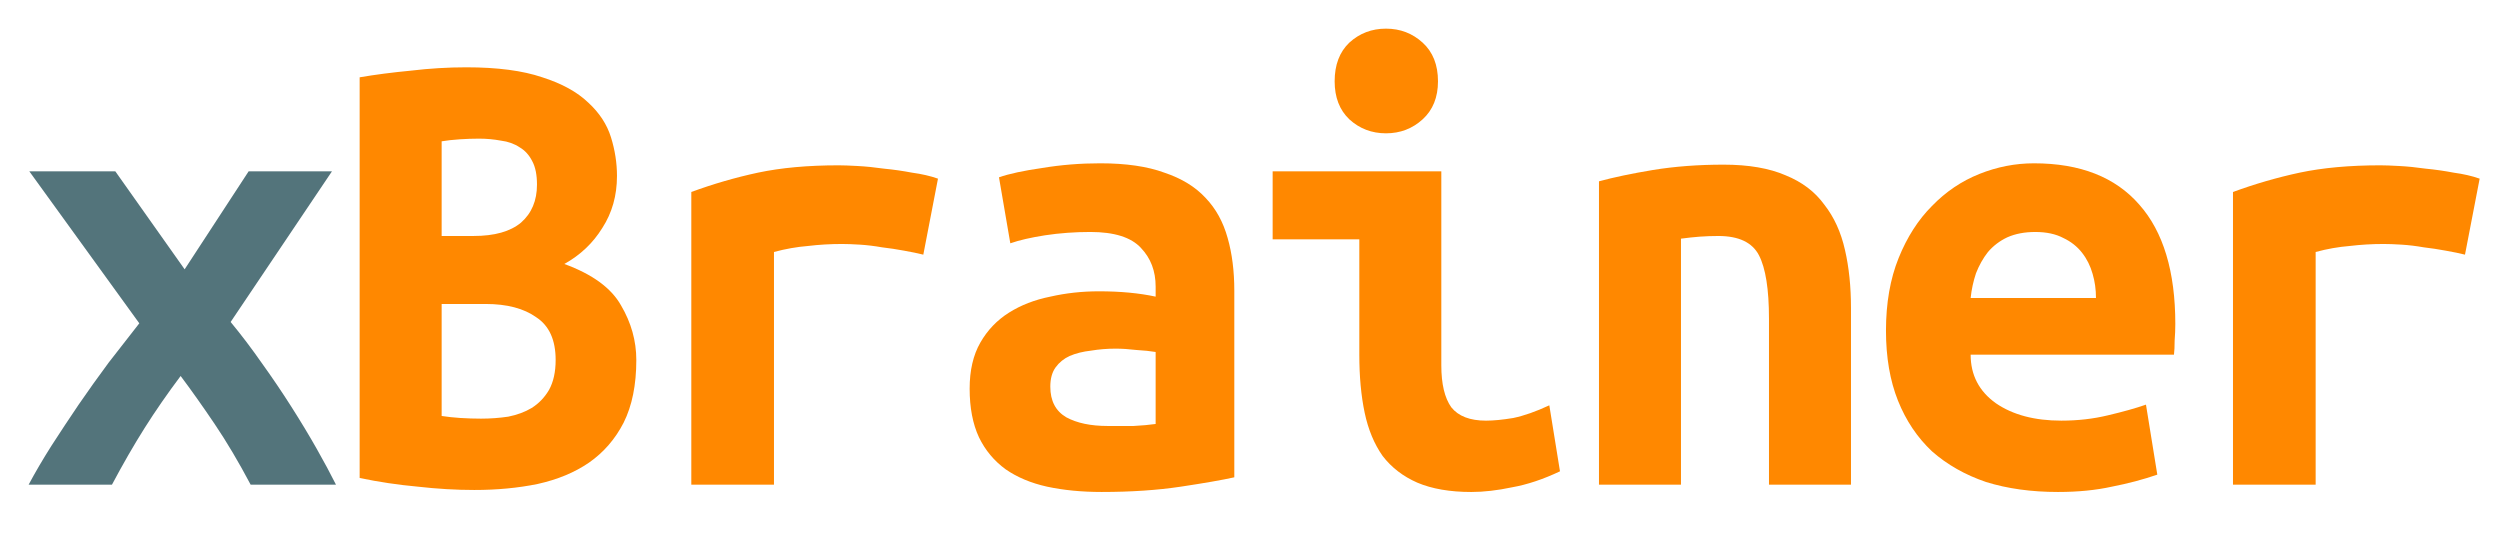
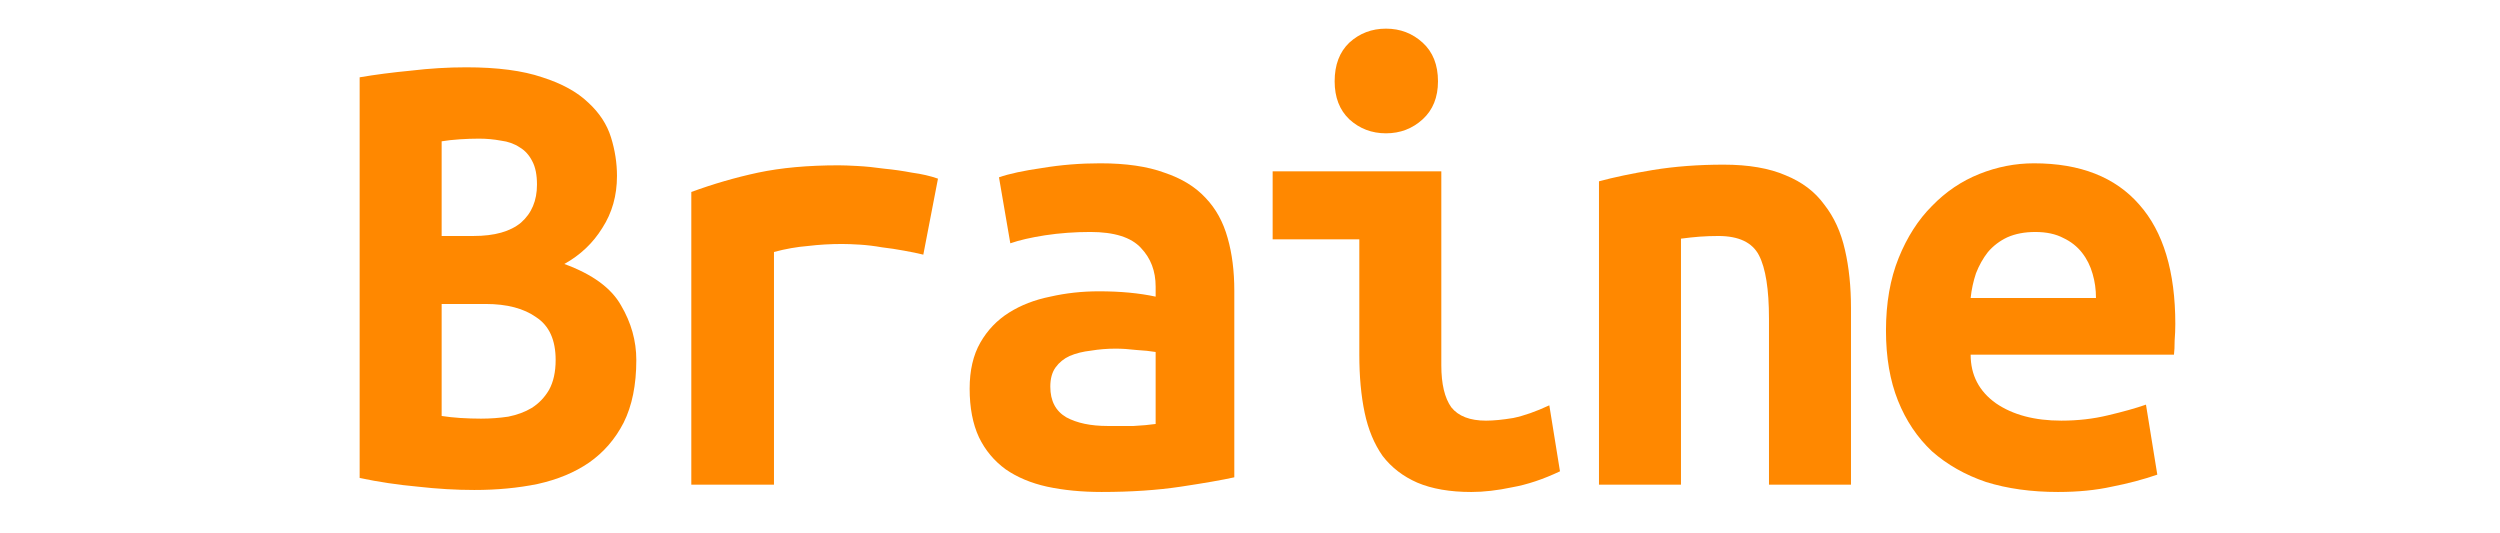
<svg xmlns="http://www.w3.org/2000/svg" width="300" height="64">
-   <path d="m22.157,32.318l7.68,-11.76l10,0l-12.16,18.08q1.92,2.32 3.76,4.96q1.84,2.56 3.52,5.2q1.68,2.64 3.04,5.04q1.36,2.4 2.32,4.32l-10.24,0q-2.16,-4.08 -4.32,-7.28q-2.16,-3.2 -4.08,-5.76q-2.4,3.2 -4.32,6.24q-1.92,3.04 -3.92,6.8l-10,0q1.2,-2.24 2.72,-4.64q1.6,-2.48 3.28,-4.96q1.76,-2.56 3.6,-5.04q1.92,-2.48 3.68,-4.72l-13.2,-18.24l10.32,0l8.32,11.76z" fill="#53747b" />
  <path d="m76.358,43.197q0,4.48 -1.52,7.52q-1.52,2.96 -4.16,4.8q-2.56,1.76 -6.16,2.56q-3.52,0.72 -7.6,0.72q-3.28,0 -6.8,-0.4q-3.52,-0.32 -6.96,-1.04l0,-48.08q2.8,-0.48 6.16,-0.8q3.36,-0.4 6.64,-0.4q5.6,0 9.12,1.2q3.52,1.12 5.52,3.04q2,1.84 2.72,4.16q0.72,2.32 0.72,4.64q0,3.52 -1.76,6.24q-1.68,2.72 -4.56,4.32q5.04,1.84 6.8,4.96q1.84,3.12 1.84,6.56zm-23.36,-6.72l0,13.44q1.04,0.16 2.24,0.24q1.28,0.08 2.48,0.08q1.68,0 3.28,-0.24q1.6,-0.32 2.8,-1.04q1.28,-0.8 2.08,-2.16q0.8,-1.44 0.8,-3.6q0,-3.6 -2.32,-5.12q-2.24,-1.6 -6.08,-1.6l-5.28,0zm3.84,-8.16q3.76,0 5.68,-1.6q1.92,-1.68 1.92,-4.56q0,-1.76 -0.56,-2.8q-0.56,-1.12 -1.52,-1.68q-0.96,-0.64 -2.24,-0.8q-1.28,-0.24 -2.64,-0.24q-1.12,0 -2.32,0.08q-1.2,0.08 -2.16,0.24l0,11.36l3.84,0z" fill="#ff8800" />
  <path d="m110.797,30.558q-0.96,-0.24 -2.32,-0.48q-1.28,-0.24 -2.64,-0.4q-1.36,-0.24 -2.64,-0.32q-1.28,-0.08 -2.16,-0.08q-2.08,0 -4.08,0.24q-2,0.16 -4.08,0.72l0,27.92l-9.92,0l0,-35.12q3.92,-1.44 8,-2.32q4.16,-0.88 9.68,-0.88q0.8,0 2.24,0.08q1.52,0.08 3.2,0.32q1.68,0.16 3.36,0.48q1.76,0.24 3.12,0.72l-1.76,9.12z" fill="#ff8800" />
  <path d="m132.917,51.117q1.6,0 3.12,0q1.52,-0.08 2.64,-0.24l0,-8.64q-0.96,-0.16 -2.32,-0.24q-1.36,-0.16 -2.48,-0.16q-1.52,0 -2.96,0.24q-1.44,0.16 -2.56,0.64q-1.04,0.48 -1.68,1.36q-0.64,0.88 -0.64,2.32q0,2.56 1.92,3.68q1.92,1.04 4.96,1.04zm-0.88,-31.52q4.64,0 7.68,1.12q3.12,1.04 4.96,3.04q1.84,1.92 2.64,4.8q0.8,2.8 0.8,6.32l0,22.4q-2.16,0.48 -6.4,1.12q-4.24,0.64 -9.52,0.64q-3.6,0 -6.56,-0.64q-2.88,-0.64 -4.96,-2.08q-2.08,-1.52 -3.2,-3.84q-1.12,-2.4 -1.12,-5.84q0,-3.28 1.28,-5.52q1.28,-2.24 3.44,-3.6q2.16,-1.36 4.96,-1.92q2.8,-0.64 5.84,-0.64q3.84,0 6.8,0.64l0,-1.2q0,-2.8 -1.76,-4.64q-1.76,-1.92 -6.08,-1.92q-2.8,0 -5.44,0.4q-2.56,0.4 -4.16,0.96l-1.36,-7.92q1.84,-0.64 5.2,-1.12q3.36,-0.56 6.96,-0.56z" fill="#ff8800" />
  <path d="m172.558,9.758q0,2.88 -1.84,4.56q-1.84,1.68 -4.4,1.68q-2.56,0 -4.4,-1.68q-1.76,-1.68 -1.76,-4.56q0,-2.96 1.76,-4.64q1.84,-1.68 4.4,-1.68q2.56,0 4.4,1.68q1.84,1.68 1.84,4.64zm14.64,46.8q-3.04,1.44 -5.76,1.92q-2.64,0.56 -4.88,0.56q-3.84,0 -6.48,-1.12q-2.56,-1.12 -4.16,-3.2q-1.52,-2.16 -2.16,-5.2q-0.64,-3.04 -0.64,-6.96l0,-13.84l-10.4,0l0,-8.16l20.24,0l0,23.28q0,3.36 1.2,5.04q1.28,1.6 4.16,1.6q1.36,0 3.28,-0.32q1.92,-0.4 4.32,-1.52l1.28,7.92z" fill="#ff8800" />
  <path d="m191.877,21.758q2.64,-0.72 6.48,-1.36q3.92,-0.64 8.48,-0.64q4.48,0 7.44,1.28q2.96,1.2 4.64,3.52q1.76,2.24 2.48,5.44q0.72,3.12 0.72,6.96l0,21.2l-9.84,0l0,-19.92q0,-5.28 -1.2,-7.6q-1.2,-2.32 -4.88,-2.32q-1.12,0 -2.24,0.08q-1.04,0.08 -2.24,0.24l0,29.52l-9.84,0l0,-36.4z" fill="#ff8800" />
  <path d="m226.317,39.678q0,-4.96 1.52,-8.72q1.52,-3.76 4,-6.24q2.48,-2.56 5.68,-3.84q3.2,-1.28 6.56,-1.28q8.32,0 12.64,4.96q4.32,4.88 4.32,14.32q0,0.96 -0.08,2q0,1.04 -0.08,1.68l-24.4,0q0,3.68 3.04,5.84q3.04,2.08 7.84,2.08q2.96,0 5.6,-0.64q2.72,-0.64 4.56,-1.28l1.36,8.4q-2.56,0.88 -5.44,1.44q-2.88,0.64 -6.48,0.64q-4.8,0 -8.64,-1.2q-3.76,-1.28 -6.48,-3.68q-2.64,-2.48 -4.08,-6.08q-1.44,-3.6 -1.44,-8.4zm25.2,-3.92q0,-1.52 -0.4,-2.88q-0.4,-1.44 -1.28,-2.56q-0.88,-1.12 -2.24,-1.76q-1.36,-0.72 -3.36,-0.72q-1.92,0 -3.36,0.64q-1.36,0.64 -2.32,1.76q-0.88,1.12 -1.44,2.56q-0.48,1.44 -0.64,2.96l15.04,0z" fill="#ff8800" />
-   <path d="m295.798,30.558q-0.96,-0.24 -2.32,-0.48q-1.28,-0.24 -2.64,-0.4q-1.36,-0.24 -2.64,-0.32q-1.28,-0.08 -2.16,-0.08q-2.08,0 -4.08,0.24q-2,0.16 -4.08,0.72l0,27.92l-9.92,0l0,-35.12q3.92,-1.44 8,-2.32q4.16,-0.88 9.68,-0.88q0.8,0 2.24,0.08q1.52,0.08 3.2,0.32q1.68,0.16 3.36,0.48q1.76,0.24 3.12,0.72l-1.76,9.12z" fill="#ff8800" />
</svg>